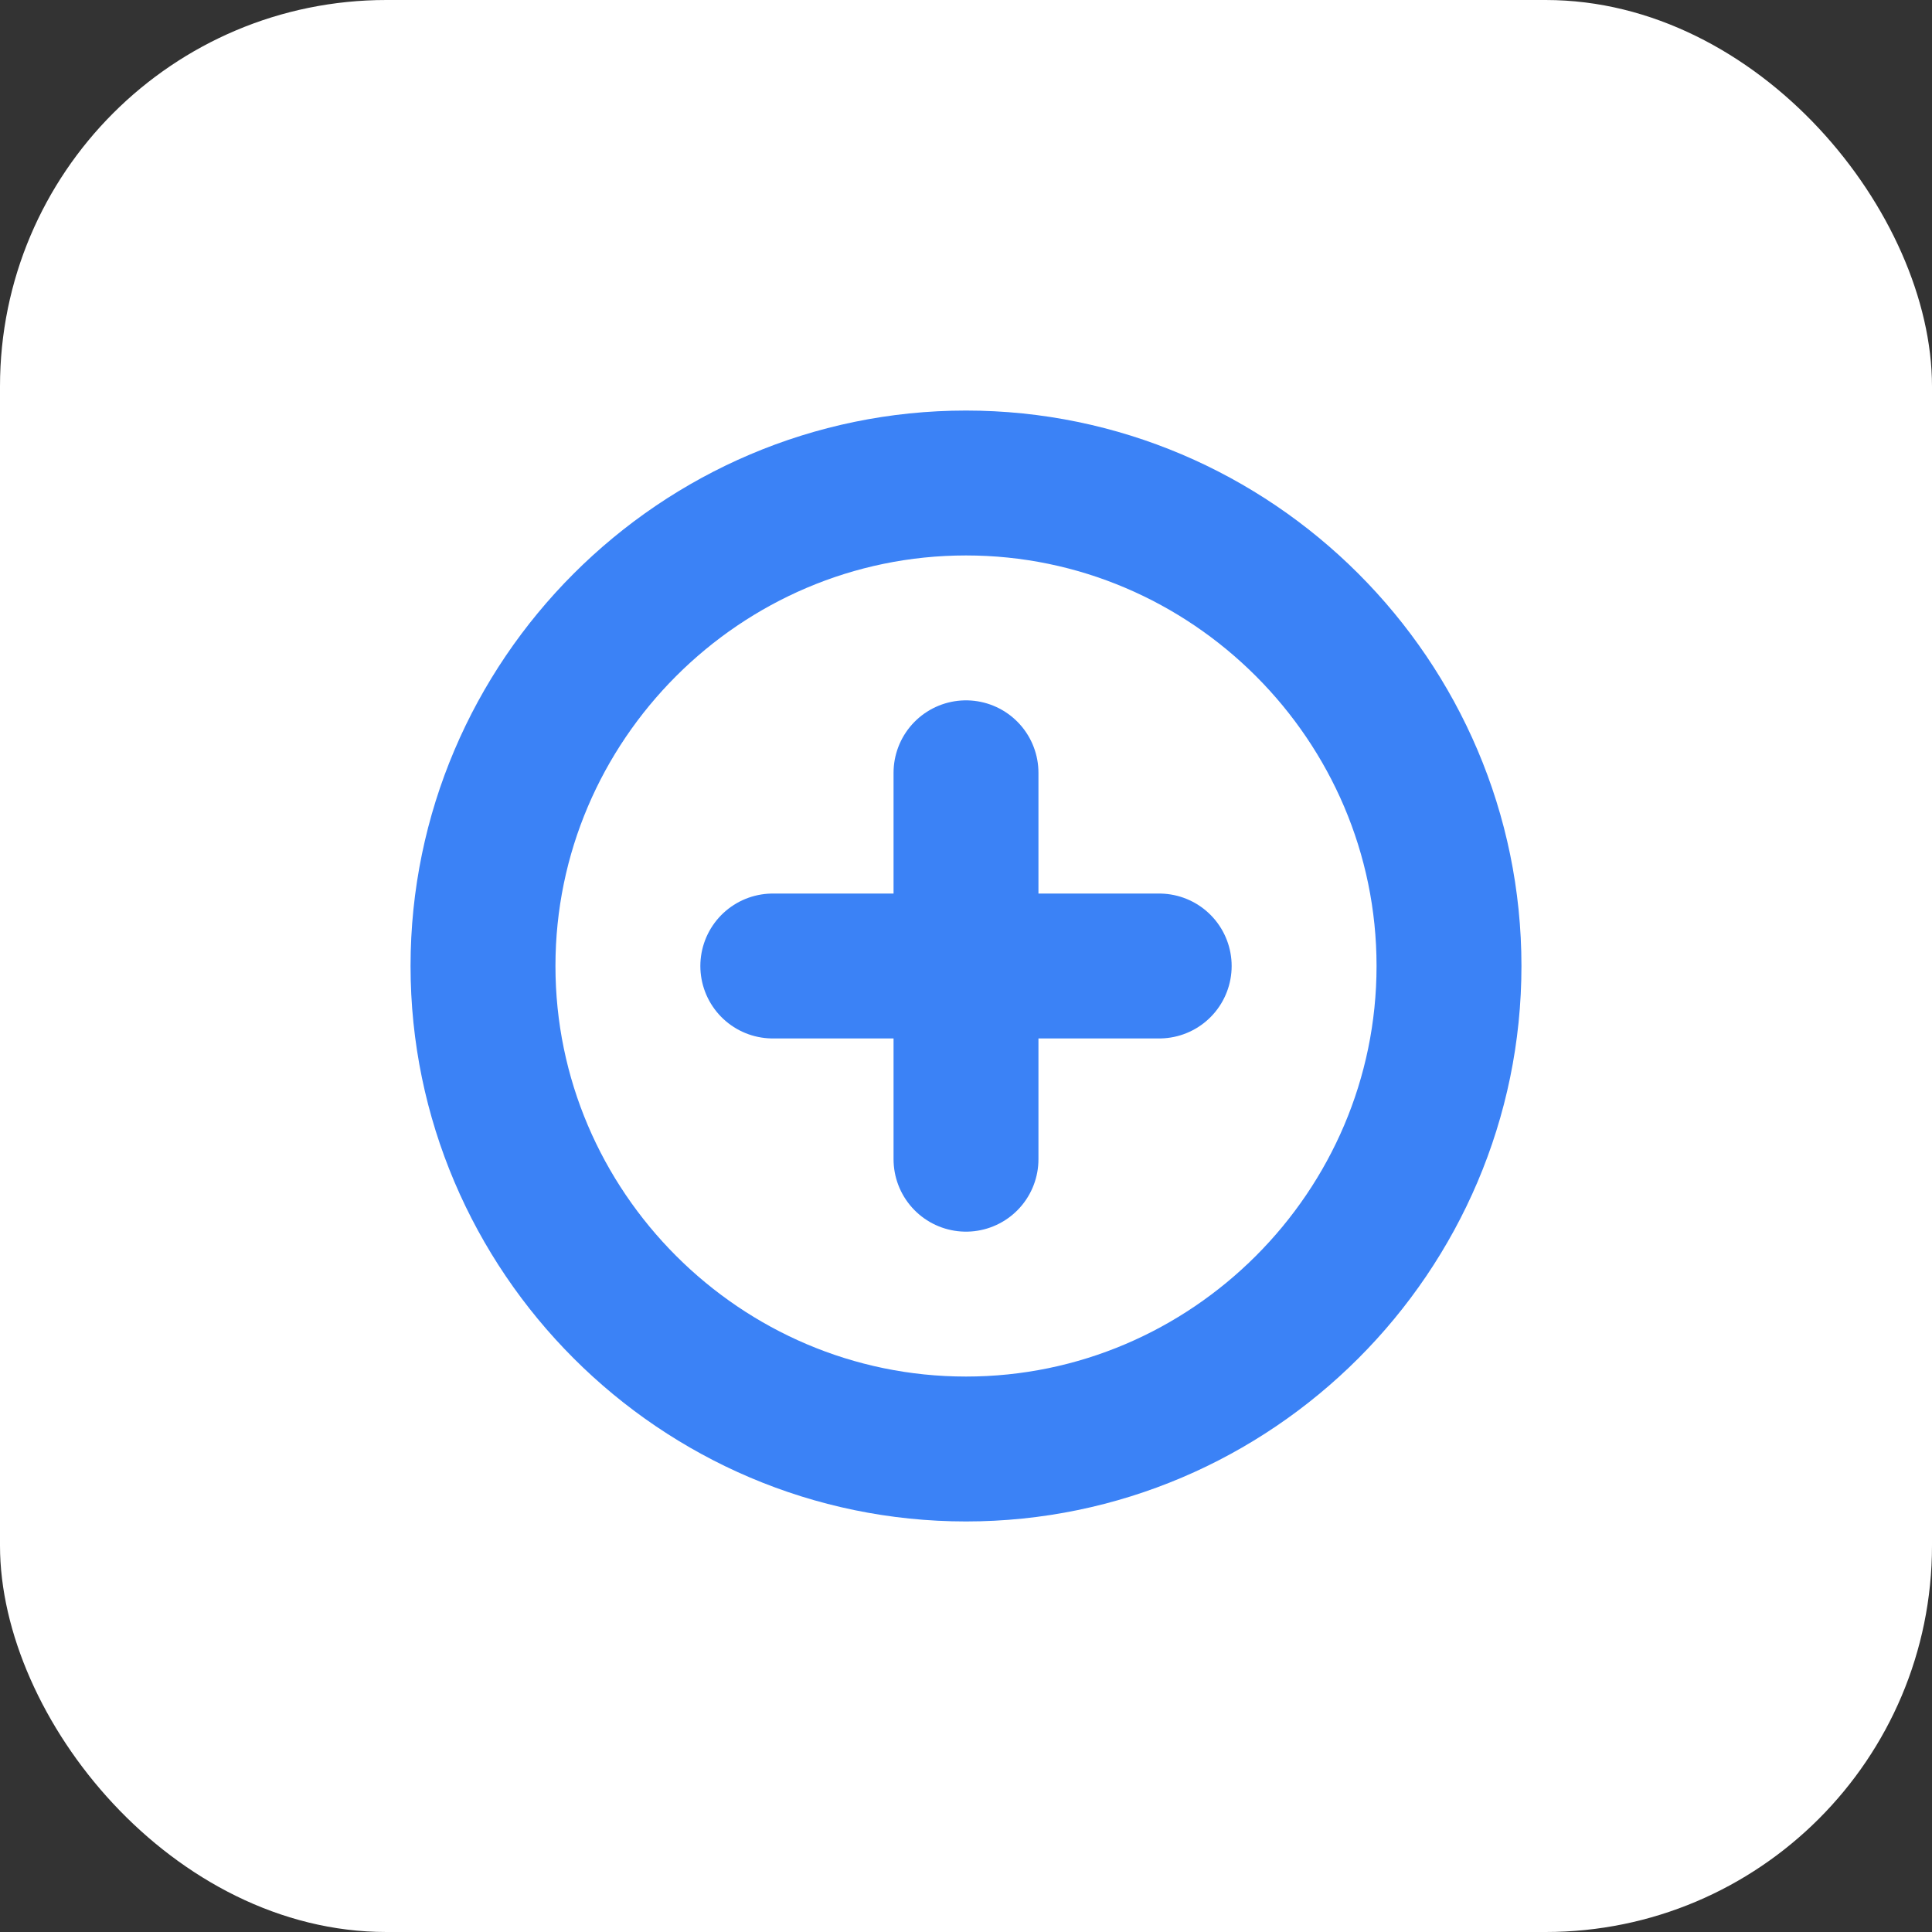
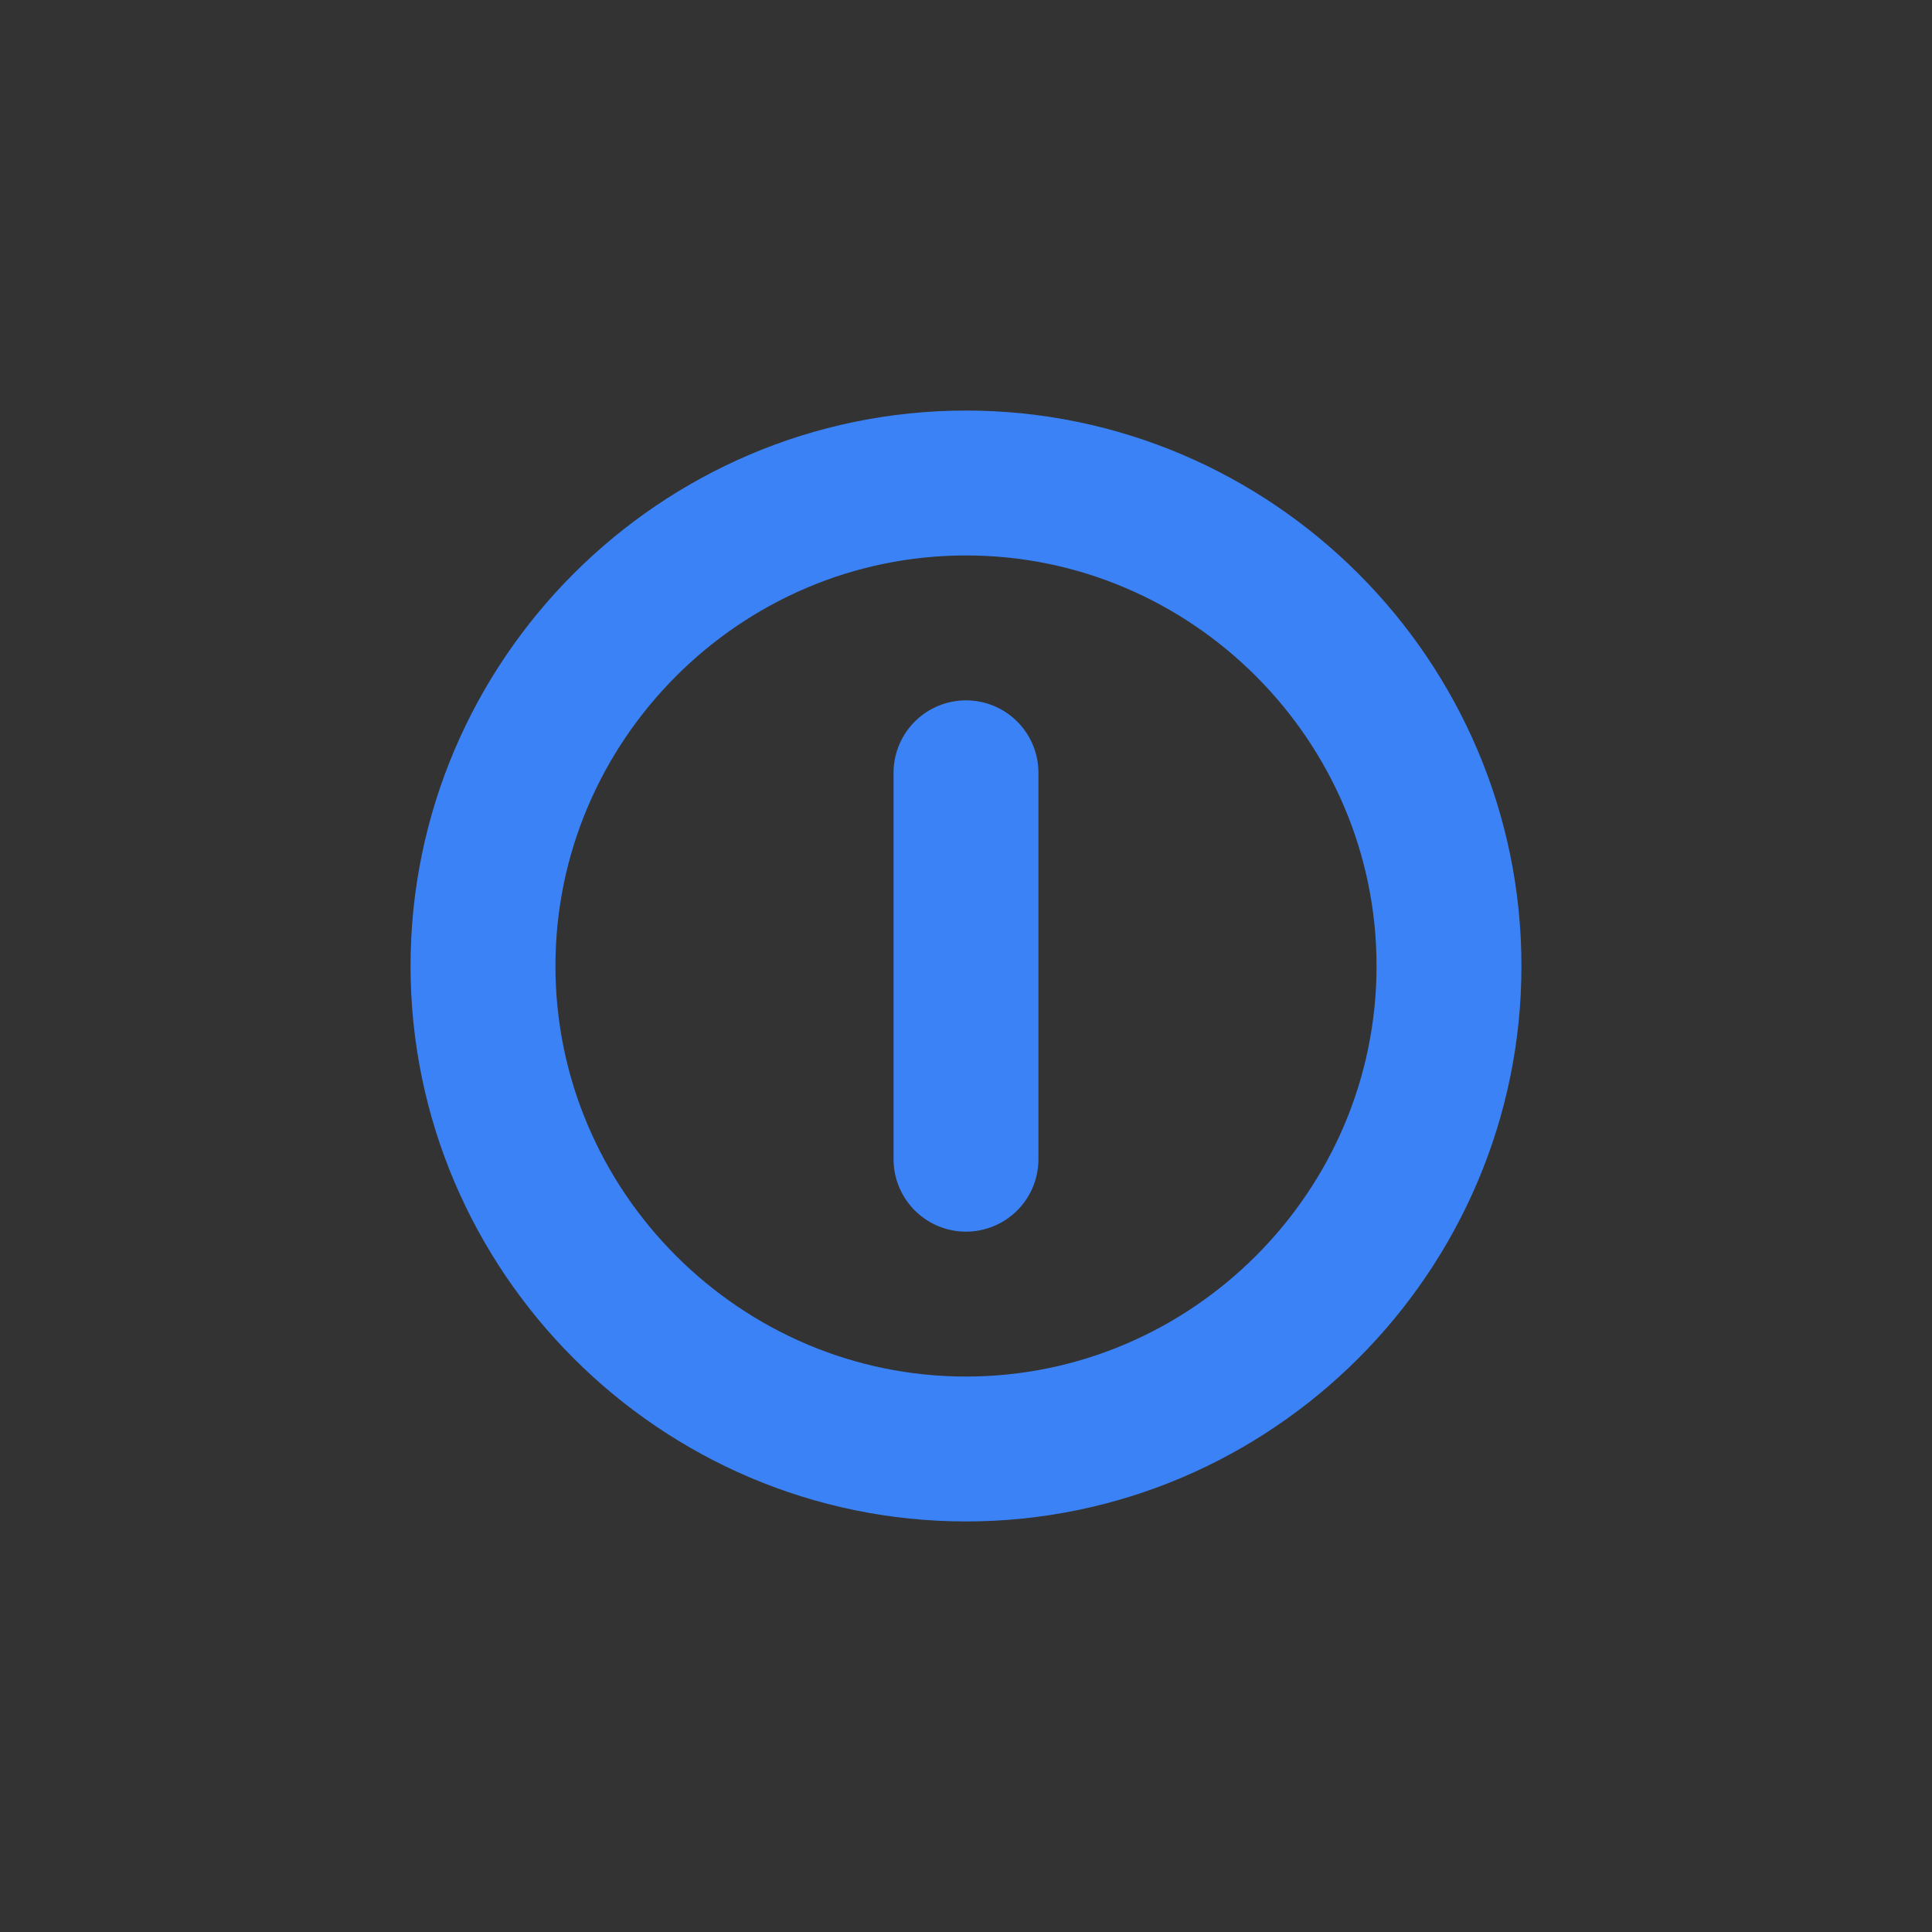
<svg xmlns="http://www.w3.org/2000/svg" width="40" height="40" viewBox="0 0 40 40">
  <rect x="0" y="0" width="40" height="40" fill="#333333" stroke="none" />
-   <rect width="40" height="40" rx="8" fill="white" />
-   <path d="M 20,10 C 14.5,10 10,14.5 10,20 C 10,25.5 14.5,30 20,30 C 25.5,30 30,25.5 30,20 C 30,14.5 25.5,10 20,10 Z" fill="none" stroke="#3B82F6" stroke-width="3" />
-   <path d="M 16,20 L 24,20" stroke="#3B82F6" stroke-width="3" stroke-linecap="round" />
+   <path d="M 20,10 C 14.5,10 10,14.5 10,20 C 10,25.5 14.5,30 20,30 C 25.5,30 30,25.5 30,20 C 30,14.5 25.5,10 20,10 " fill="none" stroke="#3B82F6" stroke-width="3" />
  <path d="M 20,16 L 20,24" stroke="#3B82F6" stroke-width="3" stroke-linecap="round" />
</svg>